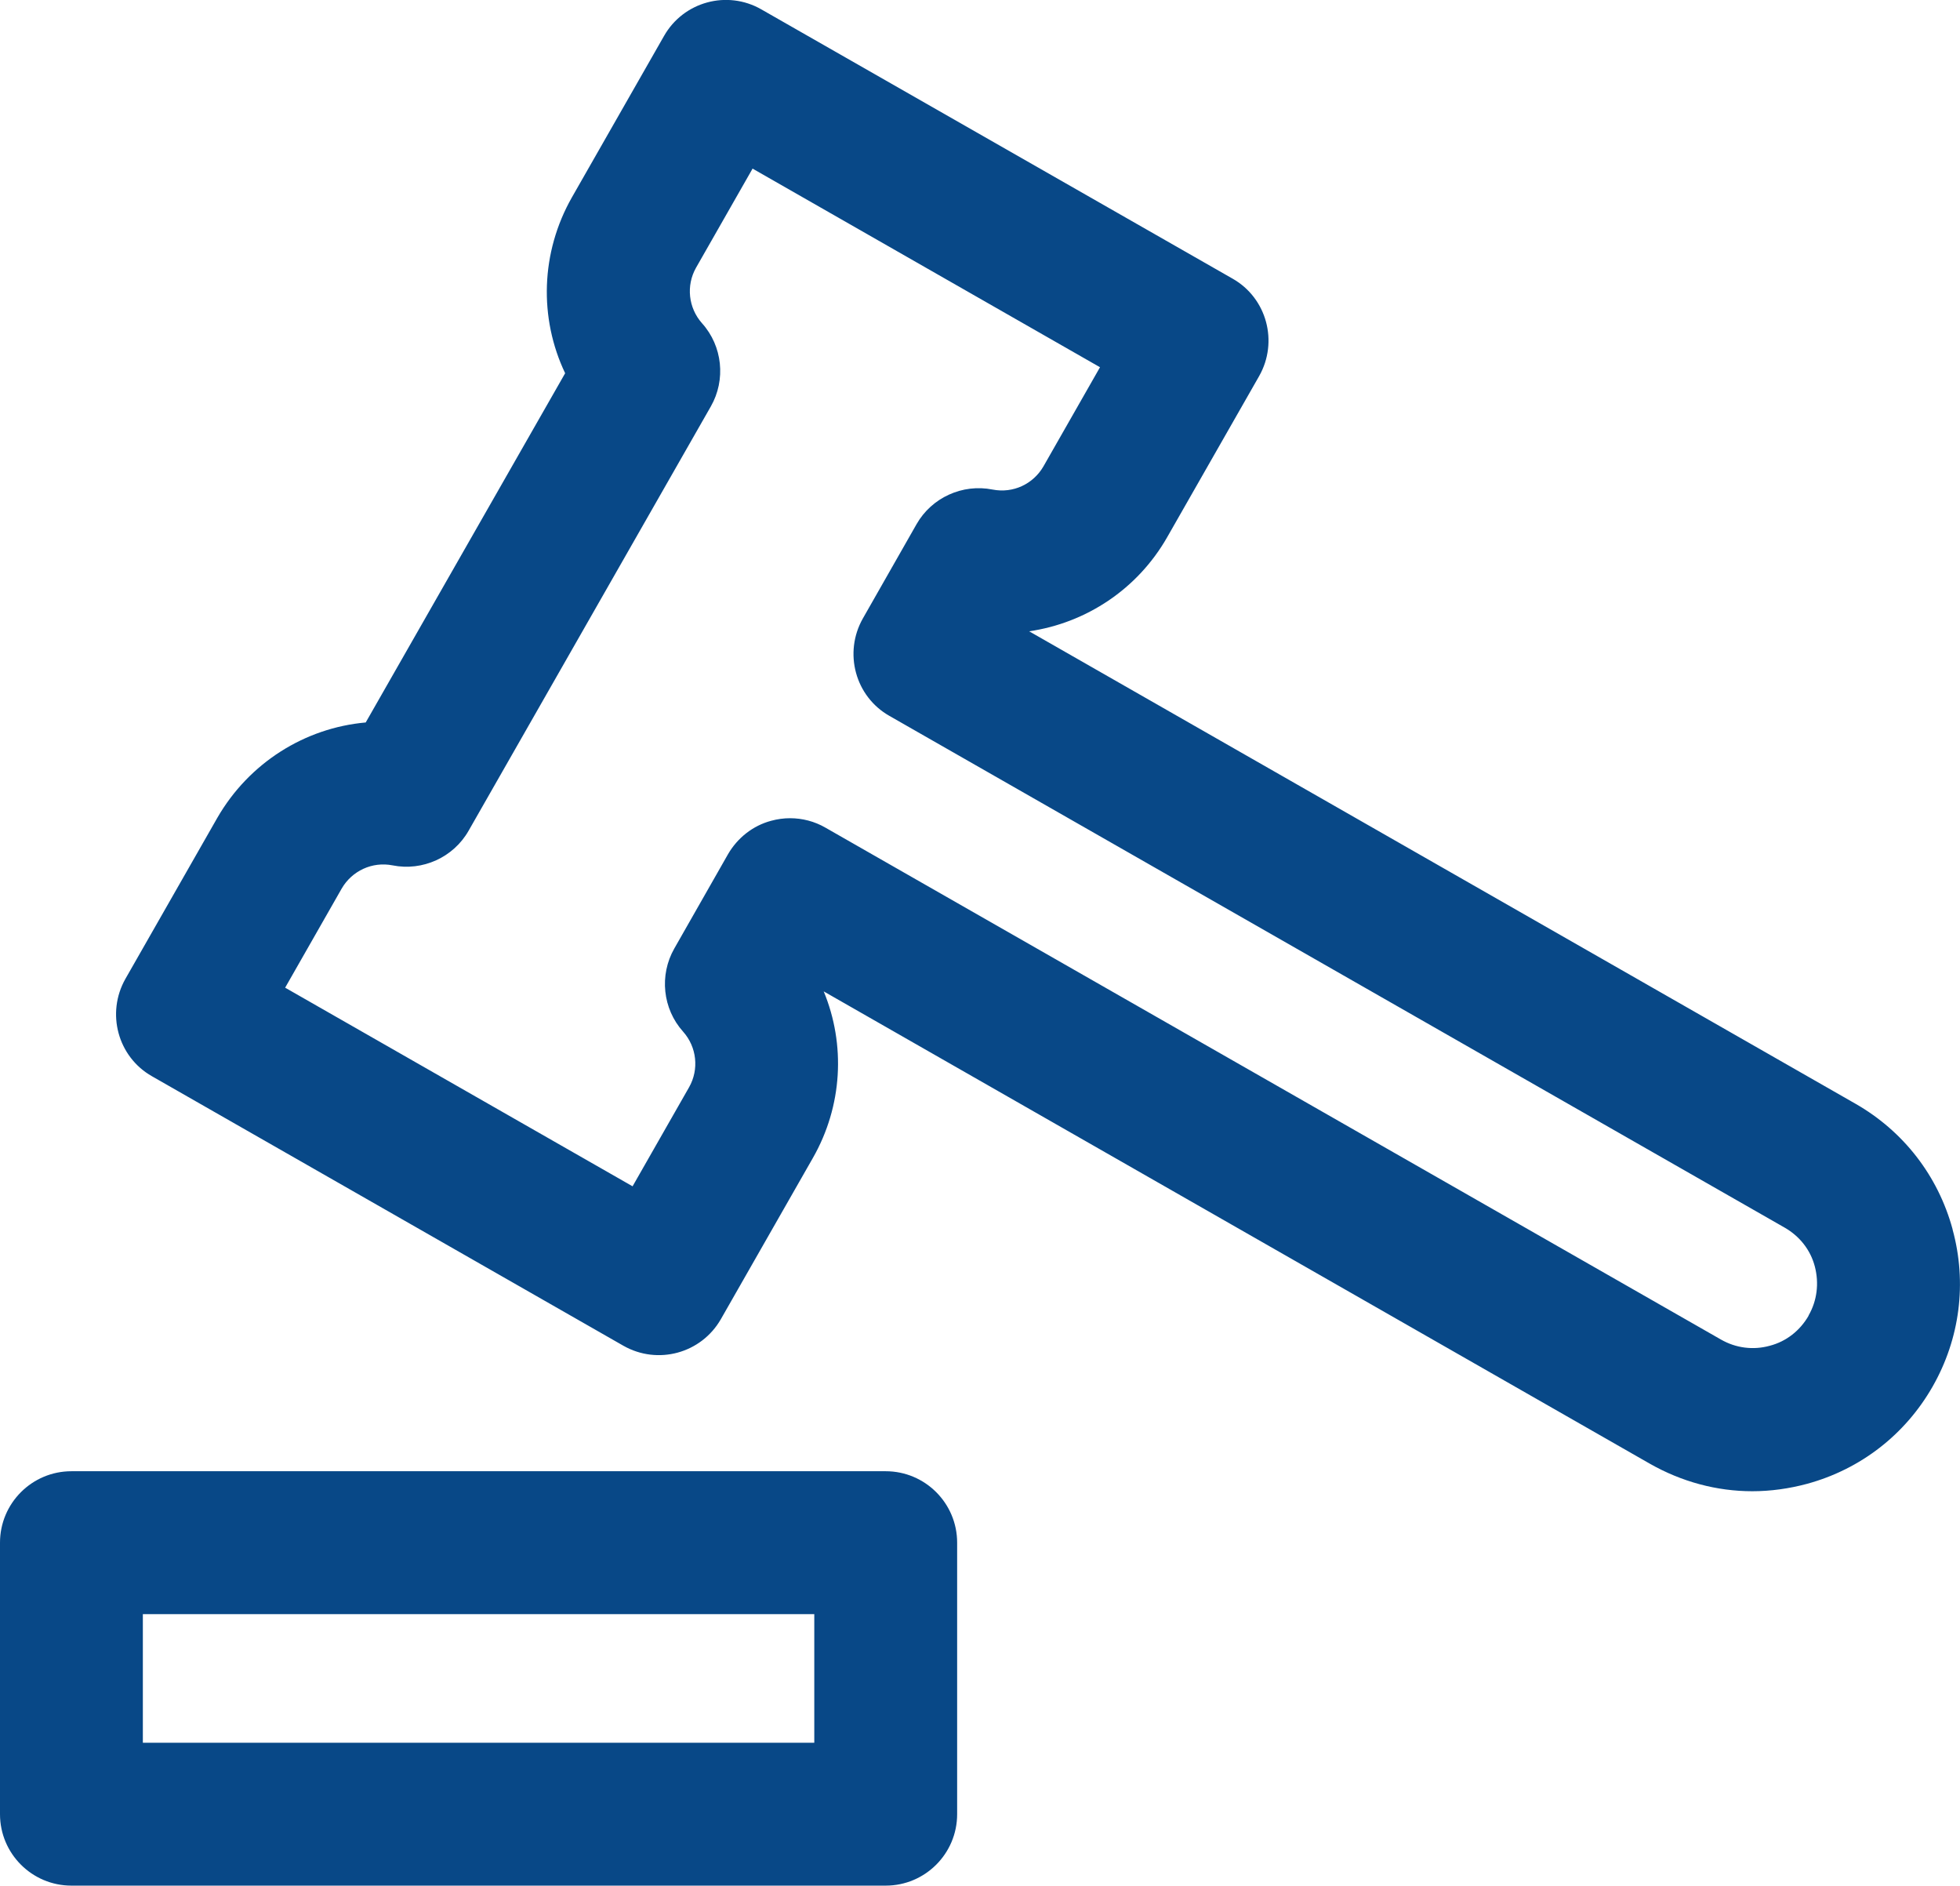
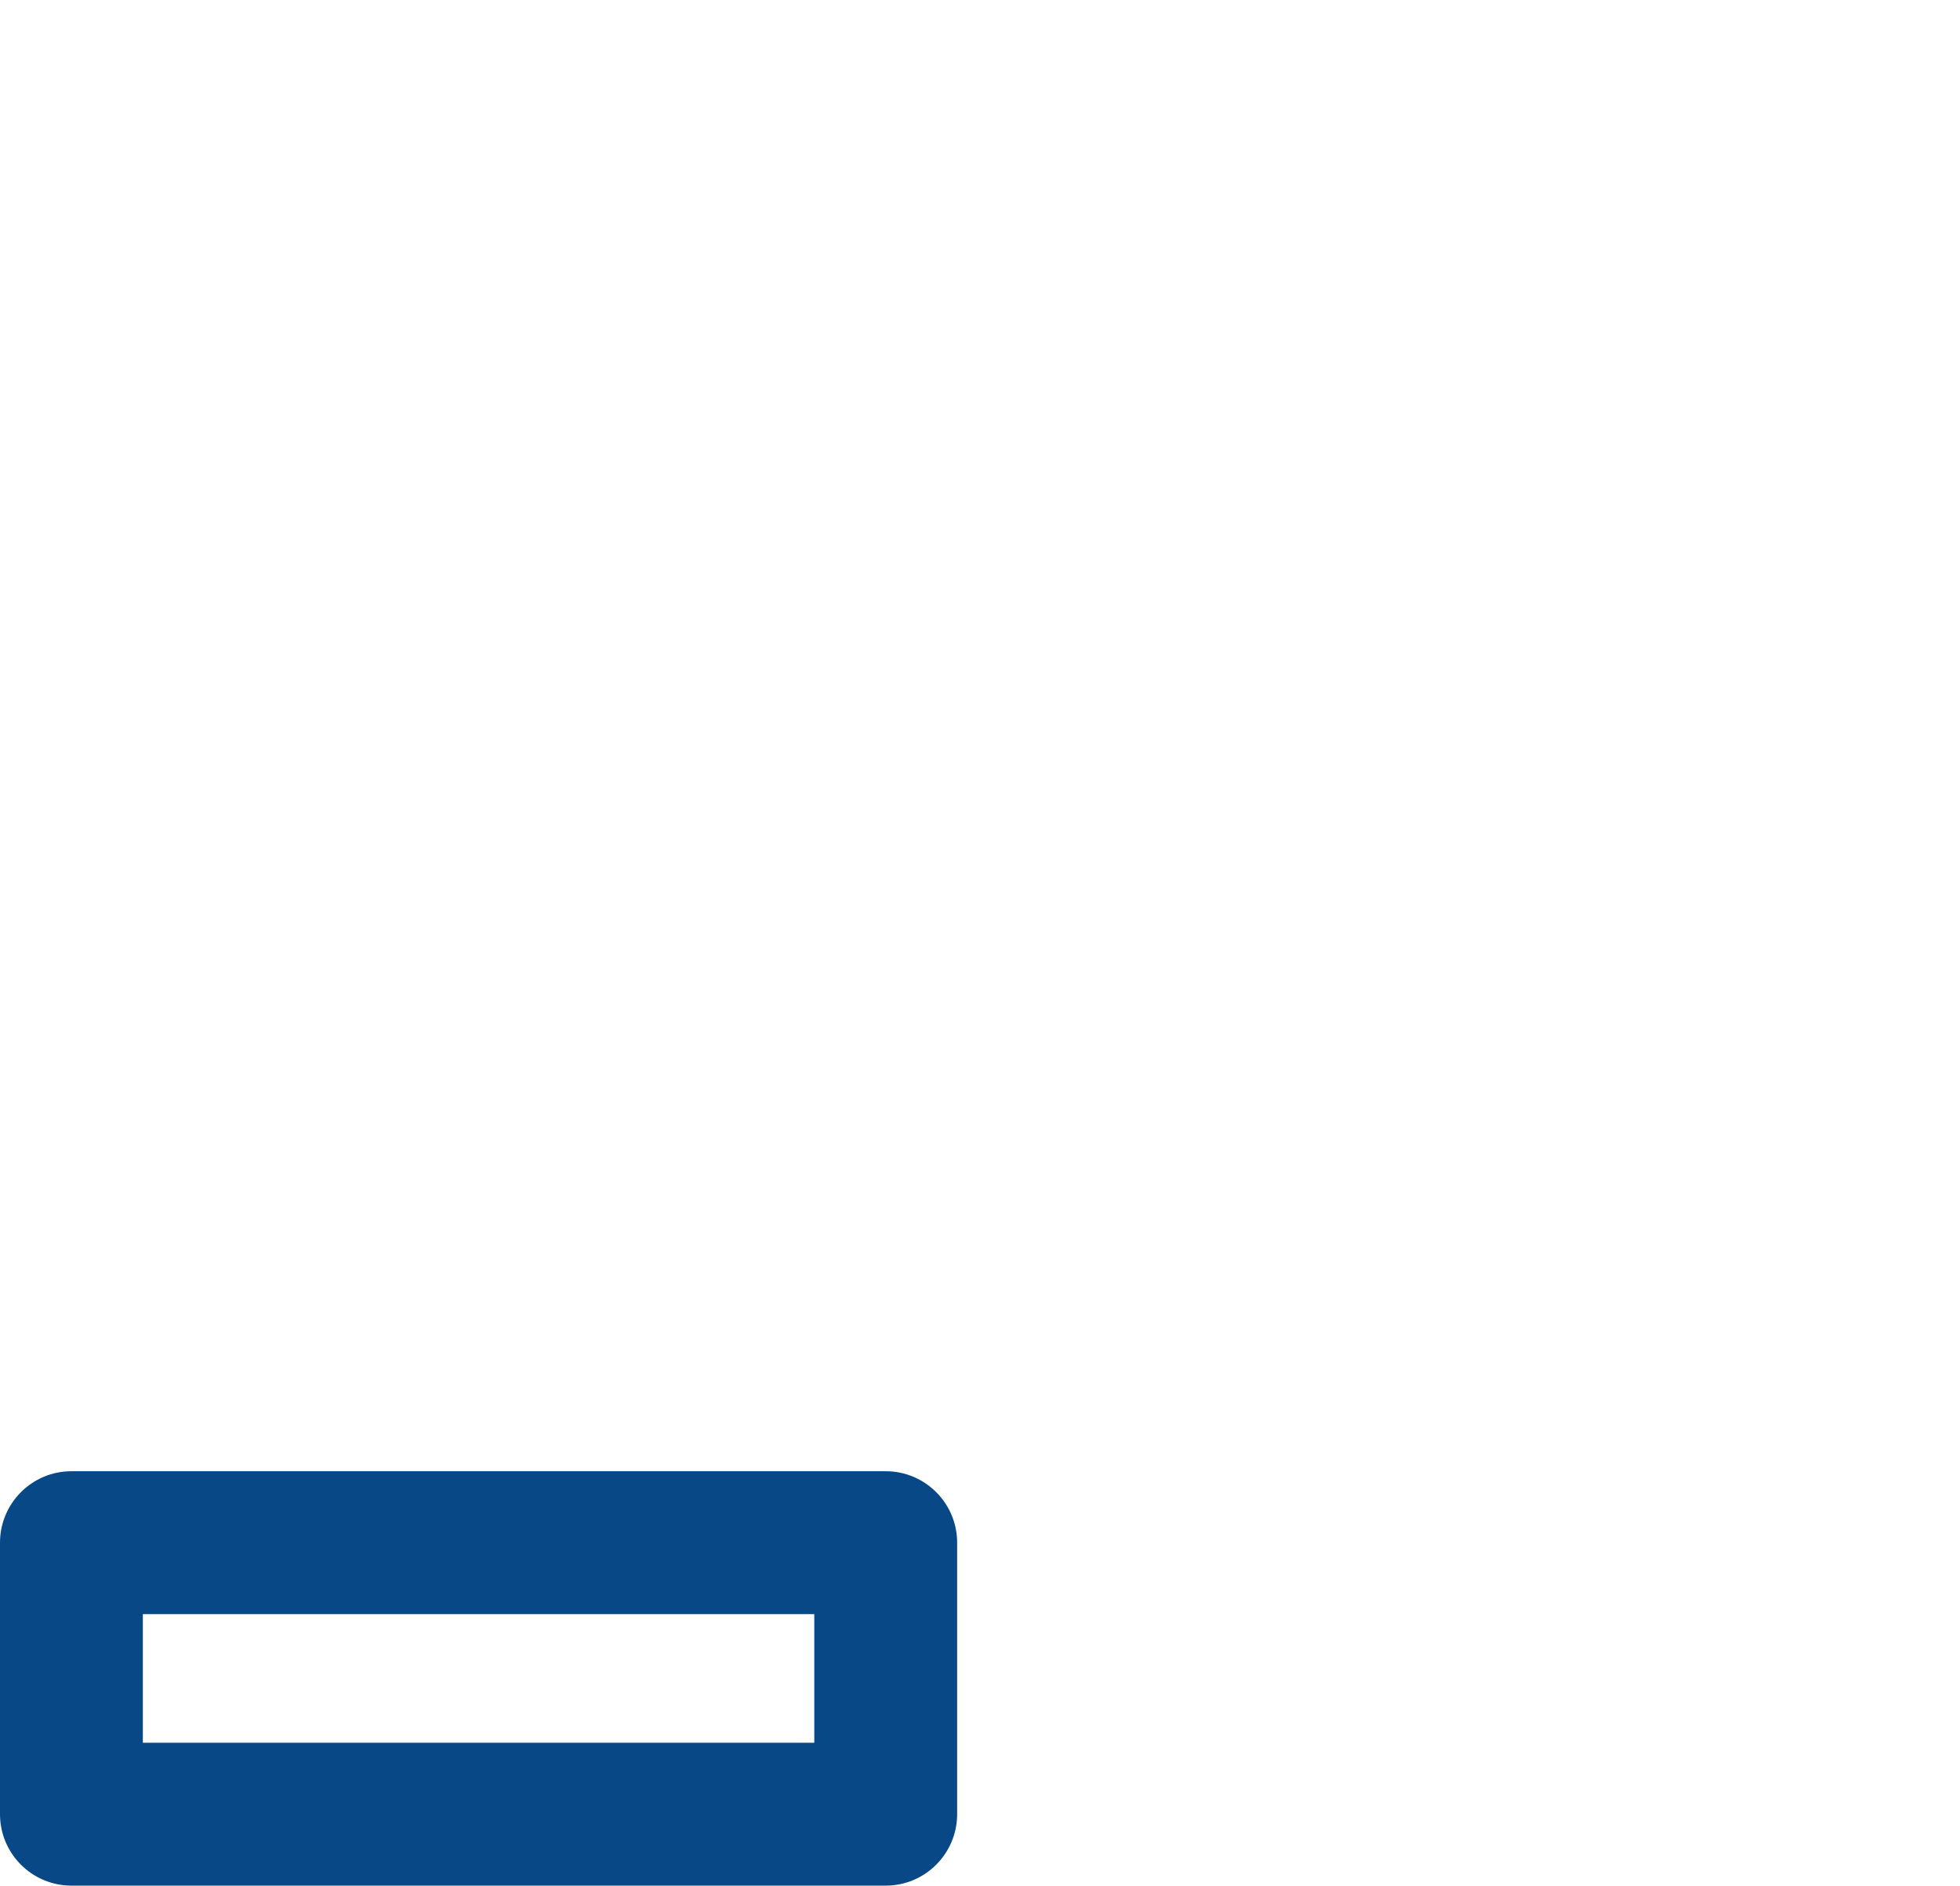
<svg xmlns="http://www.w3.org/2000/svg" id="Laag_2" viewBox="0 0 68.6 65.98" width="68.6" height="65.98">
  <defs>
    <style>.cls-1{fill:none;}.cls-2{fill:#084887;}</style>
  </defs>
  <g id="Laag_1-2">
    <rect class="cls-1" x="5" y="56.48" width="23.5" height="4.5" />
-     <path class="cls-1" d="M62.46,42.97l-31.34-17.91c-1.2-.68-1.62-2.21-.93-3.41l1.88-3.3c.53-.93,1.61-1.42,2.66-1.21.71.15,1.42-.18,1.78-.81l1.98-3.47-12.16-6.95-1.98,3.47c-.36.62-.27,1.4.21,1.94.72.8.84,1.97.31,2.91l-8.48,14.85c-.53.94-1.61,1.42-2.66,1.21-.71-.14-1.42.18-1.78.81l-1.98,3.47,12.16,6.95,1.98-3.47c.36-.62.27-1.4-.21-1.94-.72-.8-.84-1.97-.31-2.91l1.88-3.3c.33-.58.87-1,1.51-1.17.22-.06.44-.09.66-.09.43,0,.86.11,1.24.33l31.34,17.91c.52.3,1.13.37,1.71.22.58-.16,1.06-.53,1.36-1.05h0c.3-.52.38-1.13.22-1.71s-.53-1.06-1.05-1.36Z" />
-     <path class="cls-2" d="M68.34,43.01c-.51-1.87-1.72-3.43-3.4-4.39l-28.92-16.53c1.99-.29,3.79-1.47,4.83-3.29l3.22-5.64c.68-1.2.27-2.73-.93-3.41L26.65.33c-1.2-.69-2.73-.27-3.41.93l-3.22,5.64c-1.1,1.93-1.16,4.23-.24,6.16l-6.98,12.22c-2.13.19-4.08,1.41-5.19,3.33l-3.22,5.64c-.68,1.2-.27,2.73.93,3.41l16.5,9.43c1.2.68,2.72.27,3.41-.93l3.22-5.64c1.04-1.82,1.15-3.97.38-5.83l28.92,16.53c1.11.63,2.34.96,3.58.96.64,0,1.29-.09,1.92-.26,1.87-.51,3.43-1.72,4.39-3.4.96-1.68,1.21-3.64.7-5.5ZM63.3,46.04h0c-.3.52-.78.9-1.36,1.05-.58.16-1.19.08-1.71-.22l-31.34-17.91c-.38-.22-.81-.33-1.24-.33-.22,0-.44.03-.66.09-.64.17-1.18.6-1.51,1.17l-1.88,3.3c-.53.93-.41,2.11.31,2.91.48.54.56,1.32.21,1.94l-1.98,3.47-12.16-6.95,1.98-3.47c.36-.62,1.07-.95,1.78-.81,1.05.21,2.13-.28,2.66-1.21l8.48-14.85c.53-.93.41-2.11-.31-2.91-.48-.54-.56-1.32-.21-1.94l1.98-3.47,12.16,6.95-1.98,3.47c-.36.62-1.06.95-1.78.81-1.05-.21-2.13.28-2.66,1.21l-1.88,3.3c-.68,1.2-.27,2.73.93,3.41l31.34,17.91c.52.3.9.78,1.05,1.36s.08,1.19-.22,1.71Z" />
+     <path class="cls-1" d="M62.46,42.97c-1.2-.68-1.62-2.21-.93-3.41l1.88-3.3c.53-.93,1.61-1.42,2.66-1.21.71.15,1.42-.18,1.78-.81l1.98-3.47-12.16-6.95-1.98,3.47c-.36.62-.27,1.4.21,1.94.72.8.84,1.97.31,2.91l-8.48,14.85c-.53.94-1.61,1.42-2.66,1.21-.71-.14-1.42.18-1.78.81l-1.98,3.47,12.16,6.95,1.98-3.47c.36-.62.27-1.4-.21-1.94-.72-.8-.84-1.97-.31-2.91l1.88-3.3c.33-.58.87-1,1.51-1.17.22-.06.44-.09.66-.09.43,0,.86.11,1.24.33l31.34,17.91c.52.3,1.13.37,1.71.22.58-.16,1.06-.53,1.36-1.05h0c.3-.52.38-1.13.22-1.71s-.53-1.06-1.05-1.36Z" />
    <path class="cls-2" d="M31,51.48H2.5c-1.38,0-2.5,1.12-2.5,2.5v9.5c0,1.38,1.12,2.5,2.5,2.5h28.5c1.38,0,2.5-1.12,2.5-2.5v-9.5c0-1.38-1.12-2.5-2.5-2.5ZM28.5,60.98H5v-4.5h23.5v4.5Z" />
  </g>
</svg>